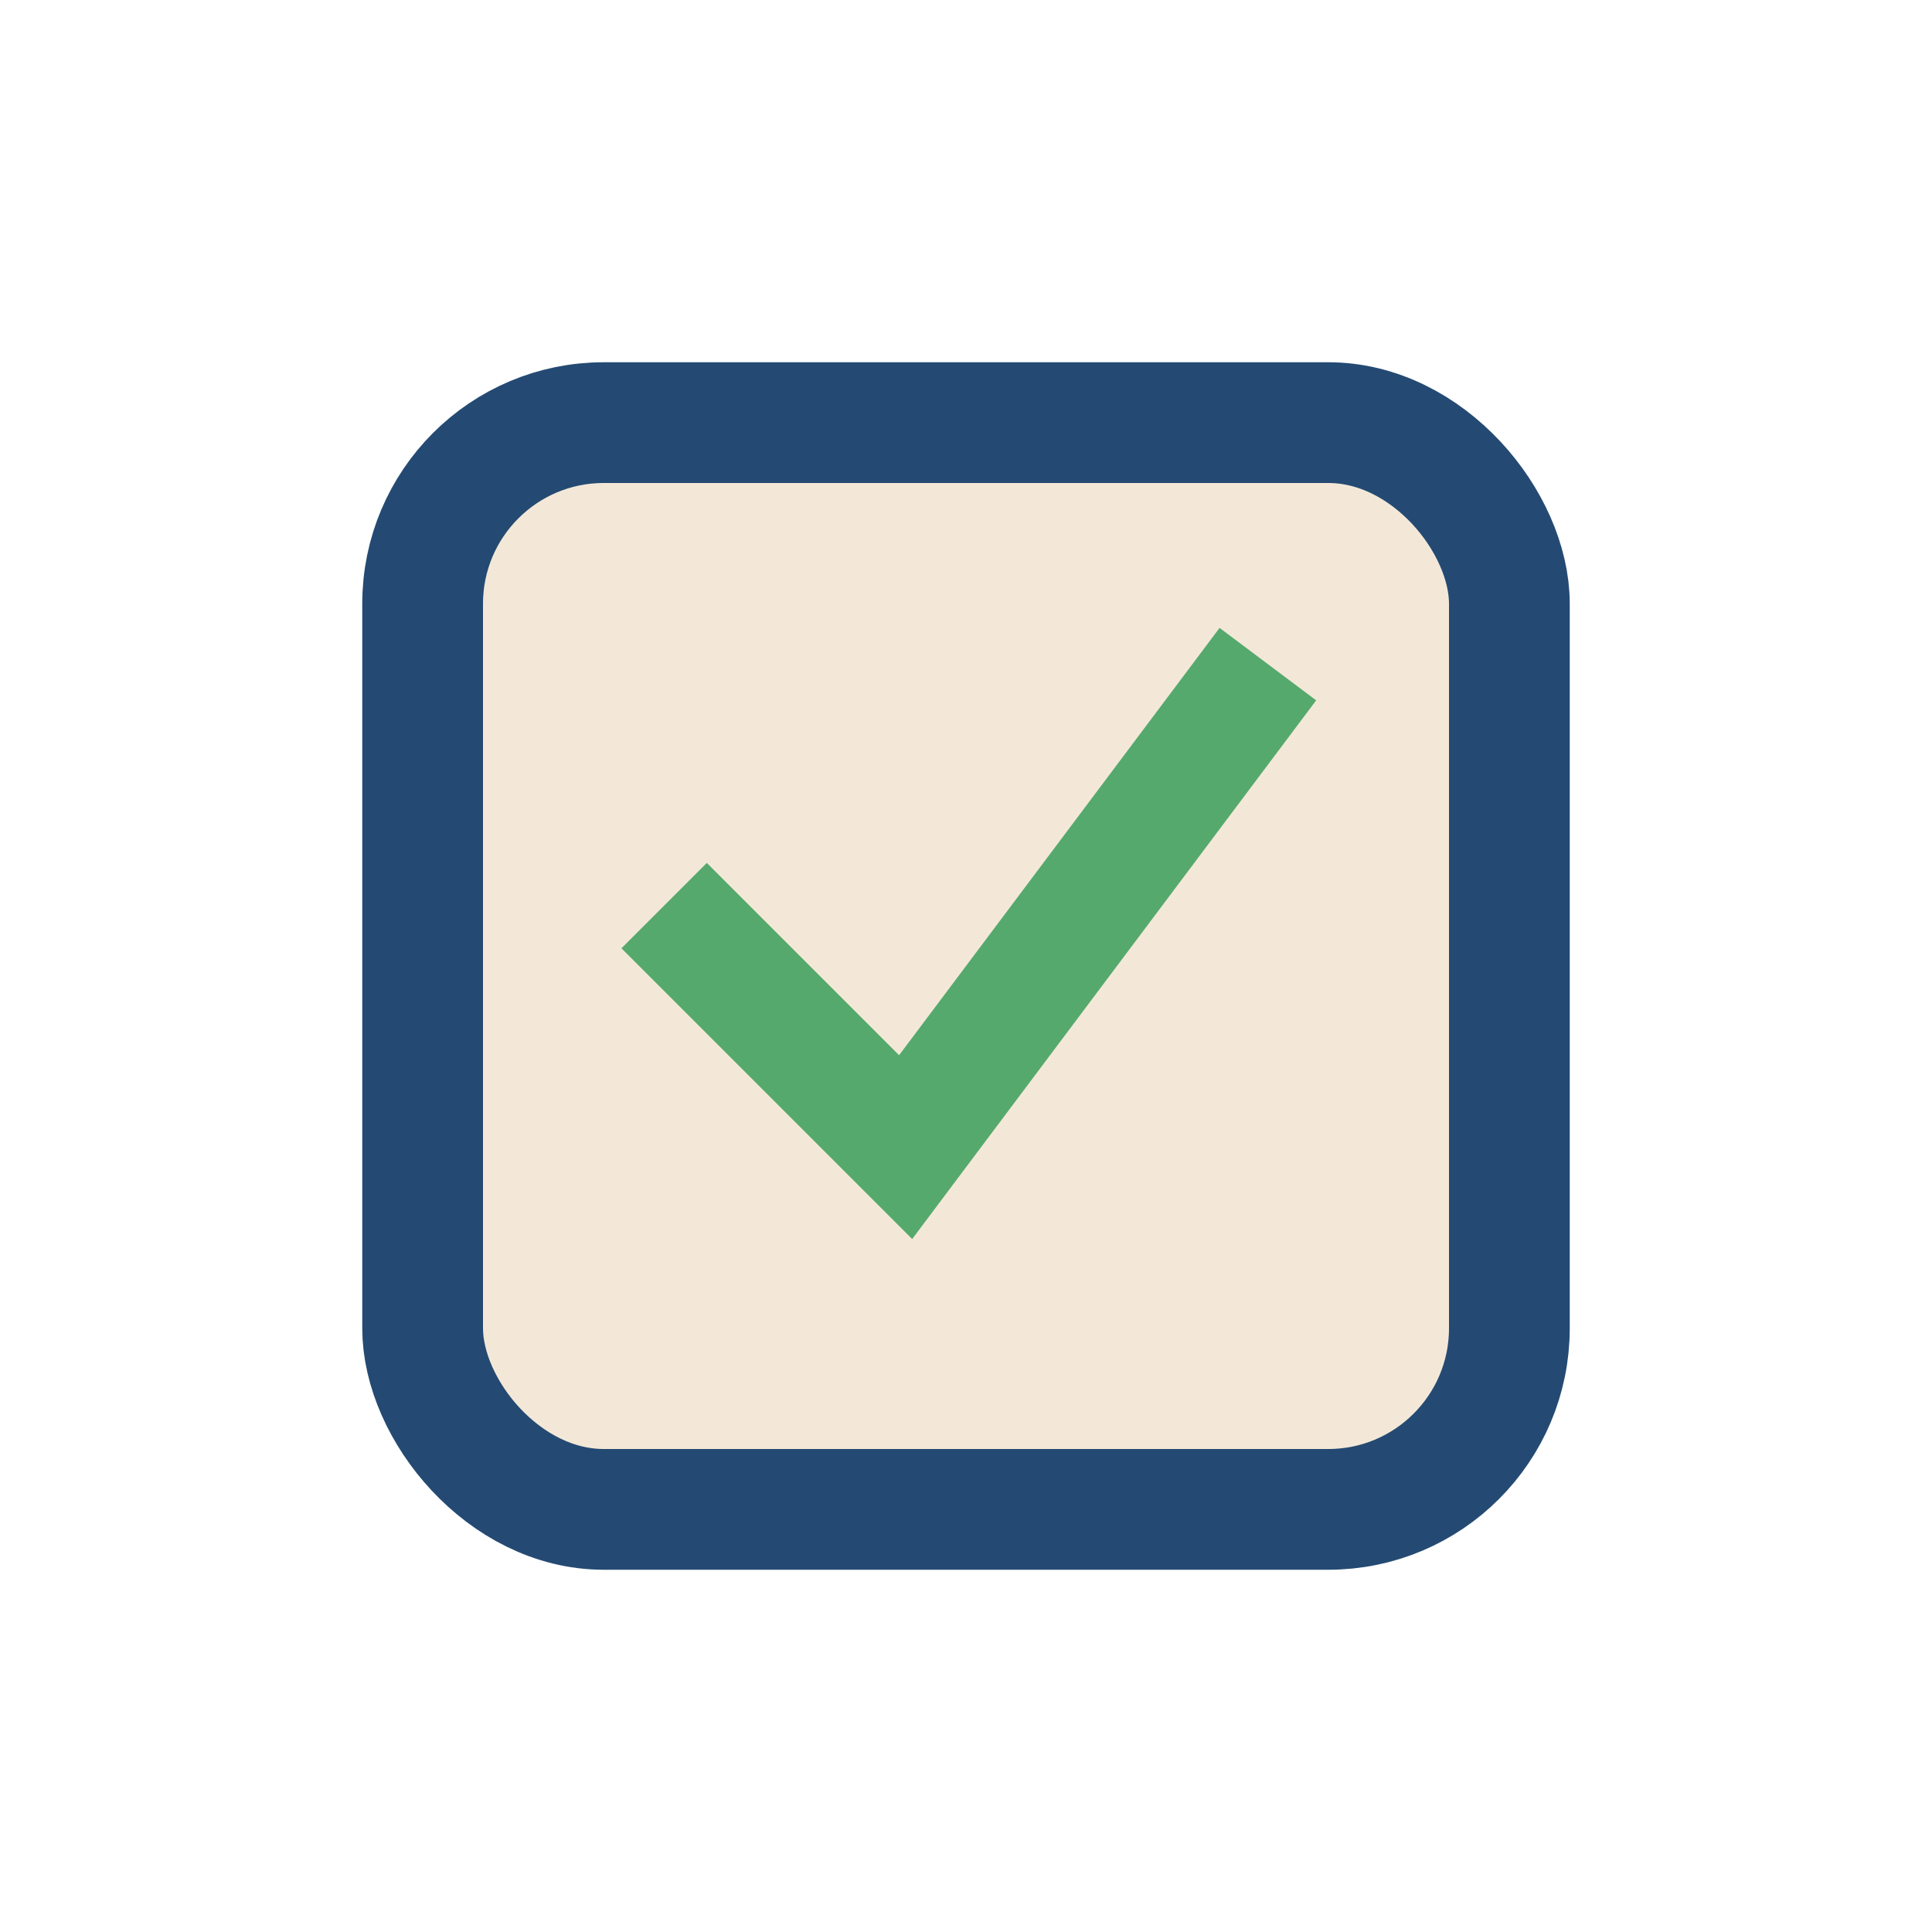
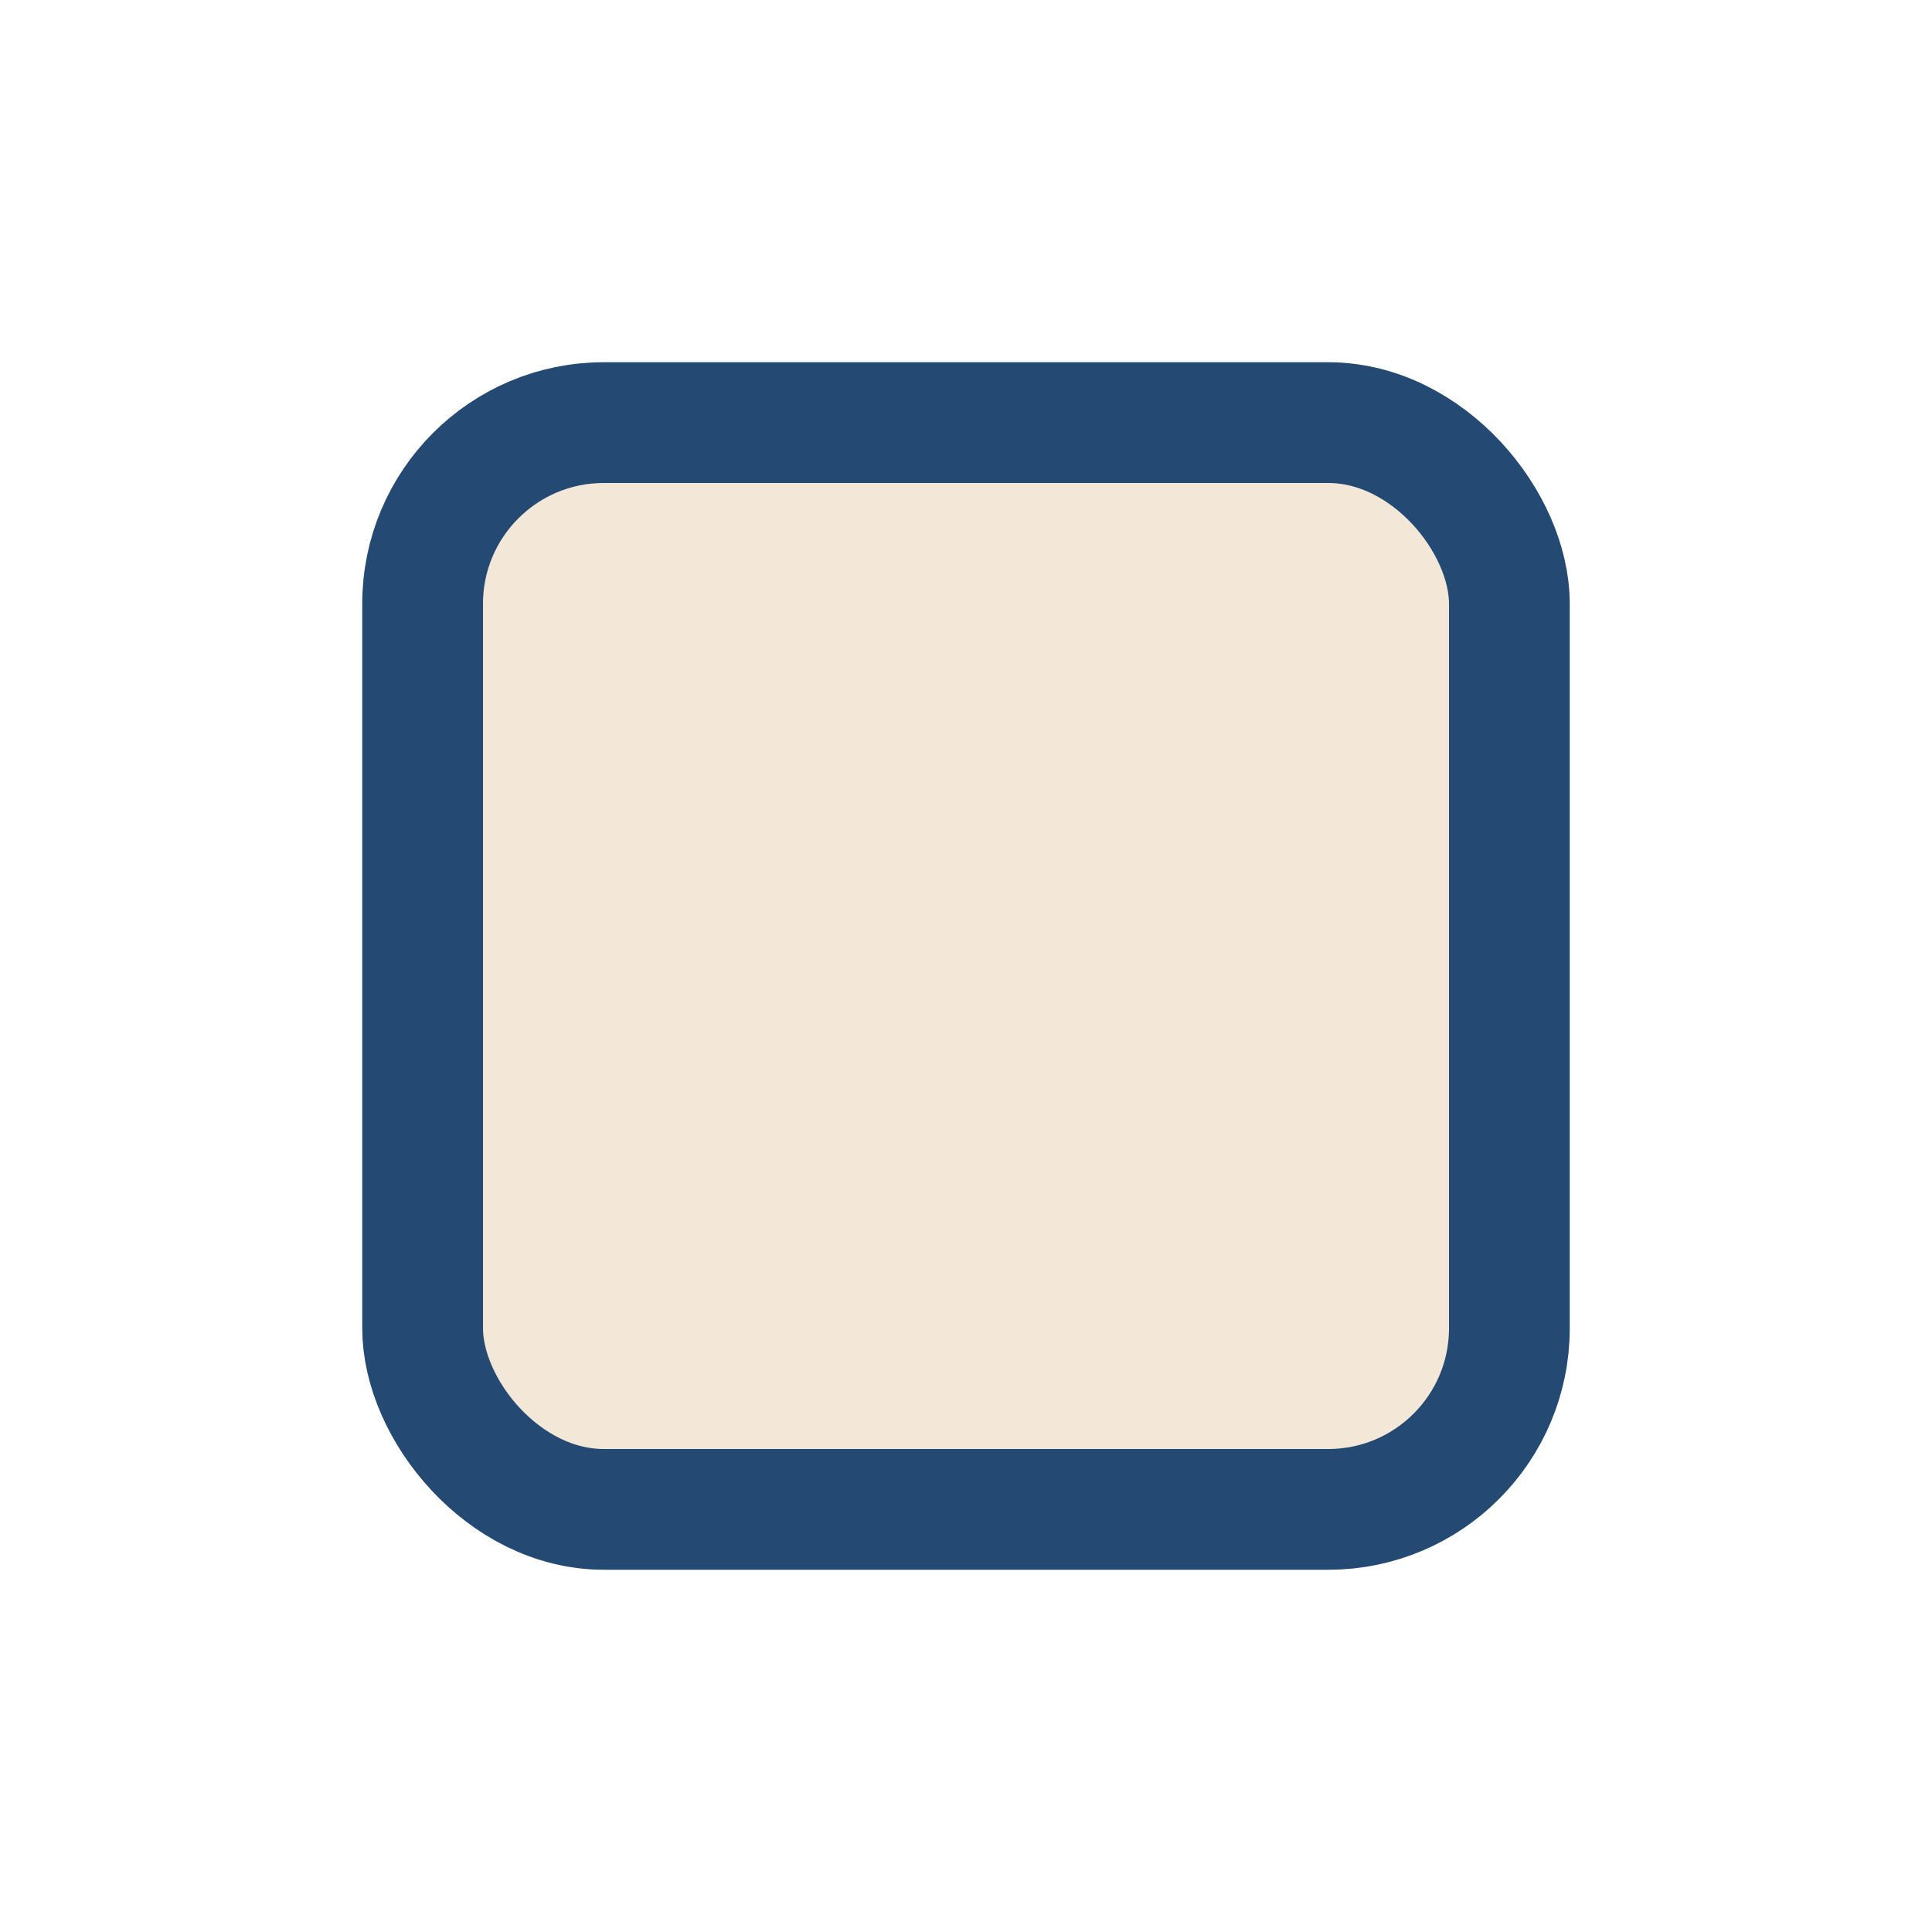
<svg xmlns="http://www.w3.org/2000/svg" width="32" height="32" viewBox="0 0 32 32">
  <rect x="7" y="7" width="18" height="18" rx="3" fill="#F3E8D8" stroke="#244A73" stroke-width="2" />
-   <path d="M11 15l4 4 6-8" stroke="#55A96C" stroke-width="2" fill="none" />
</svg>